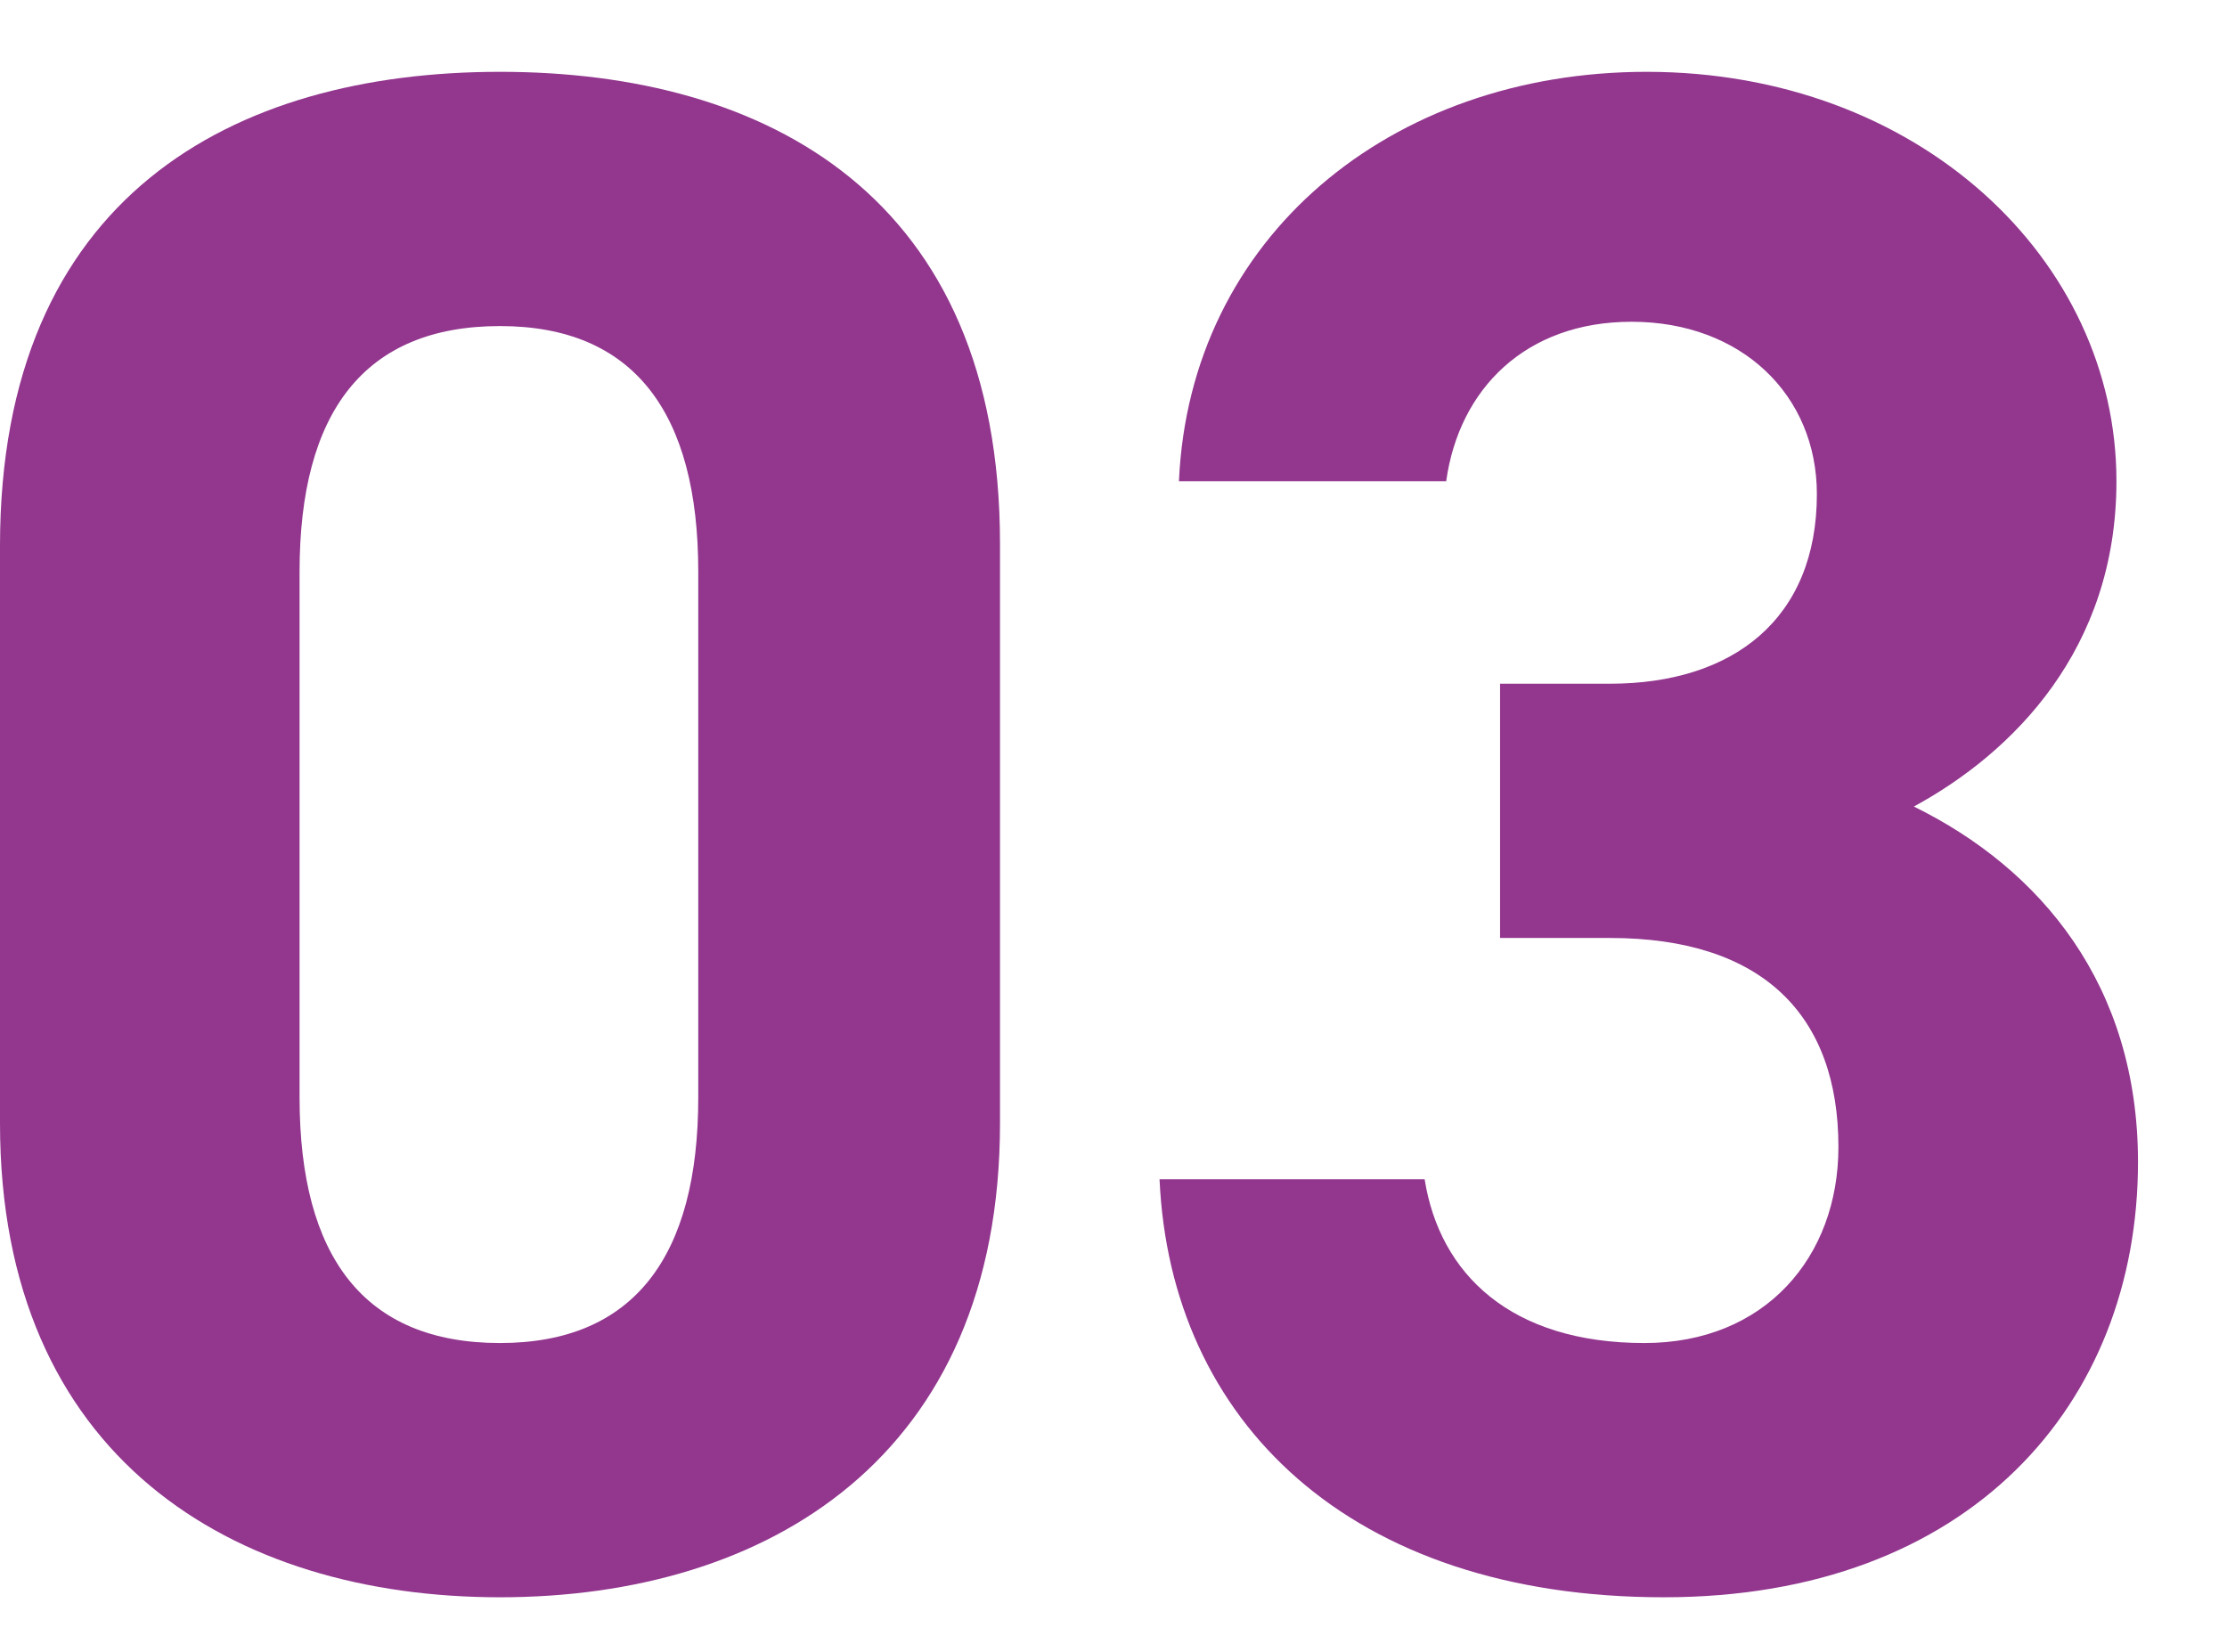
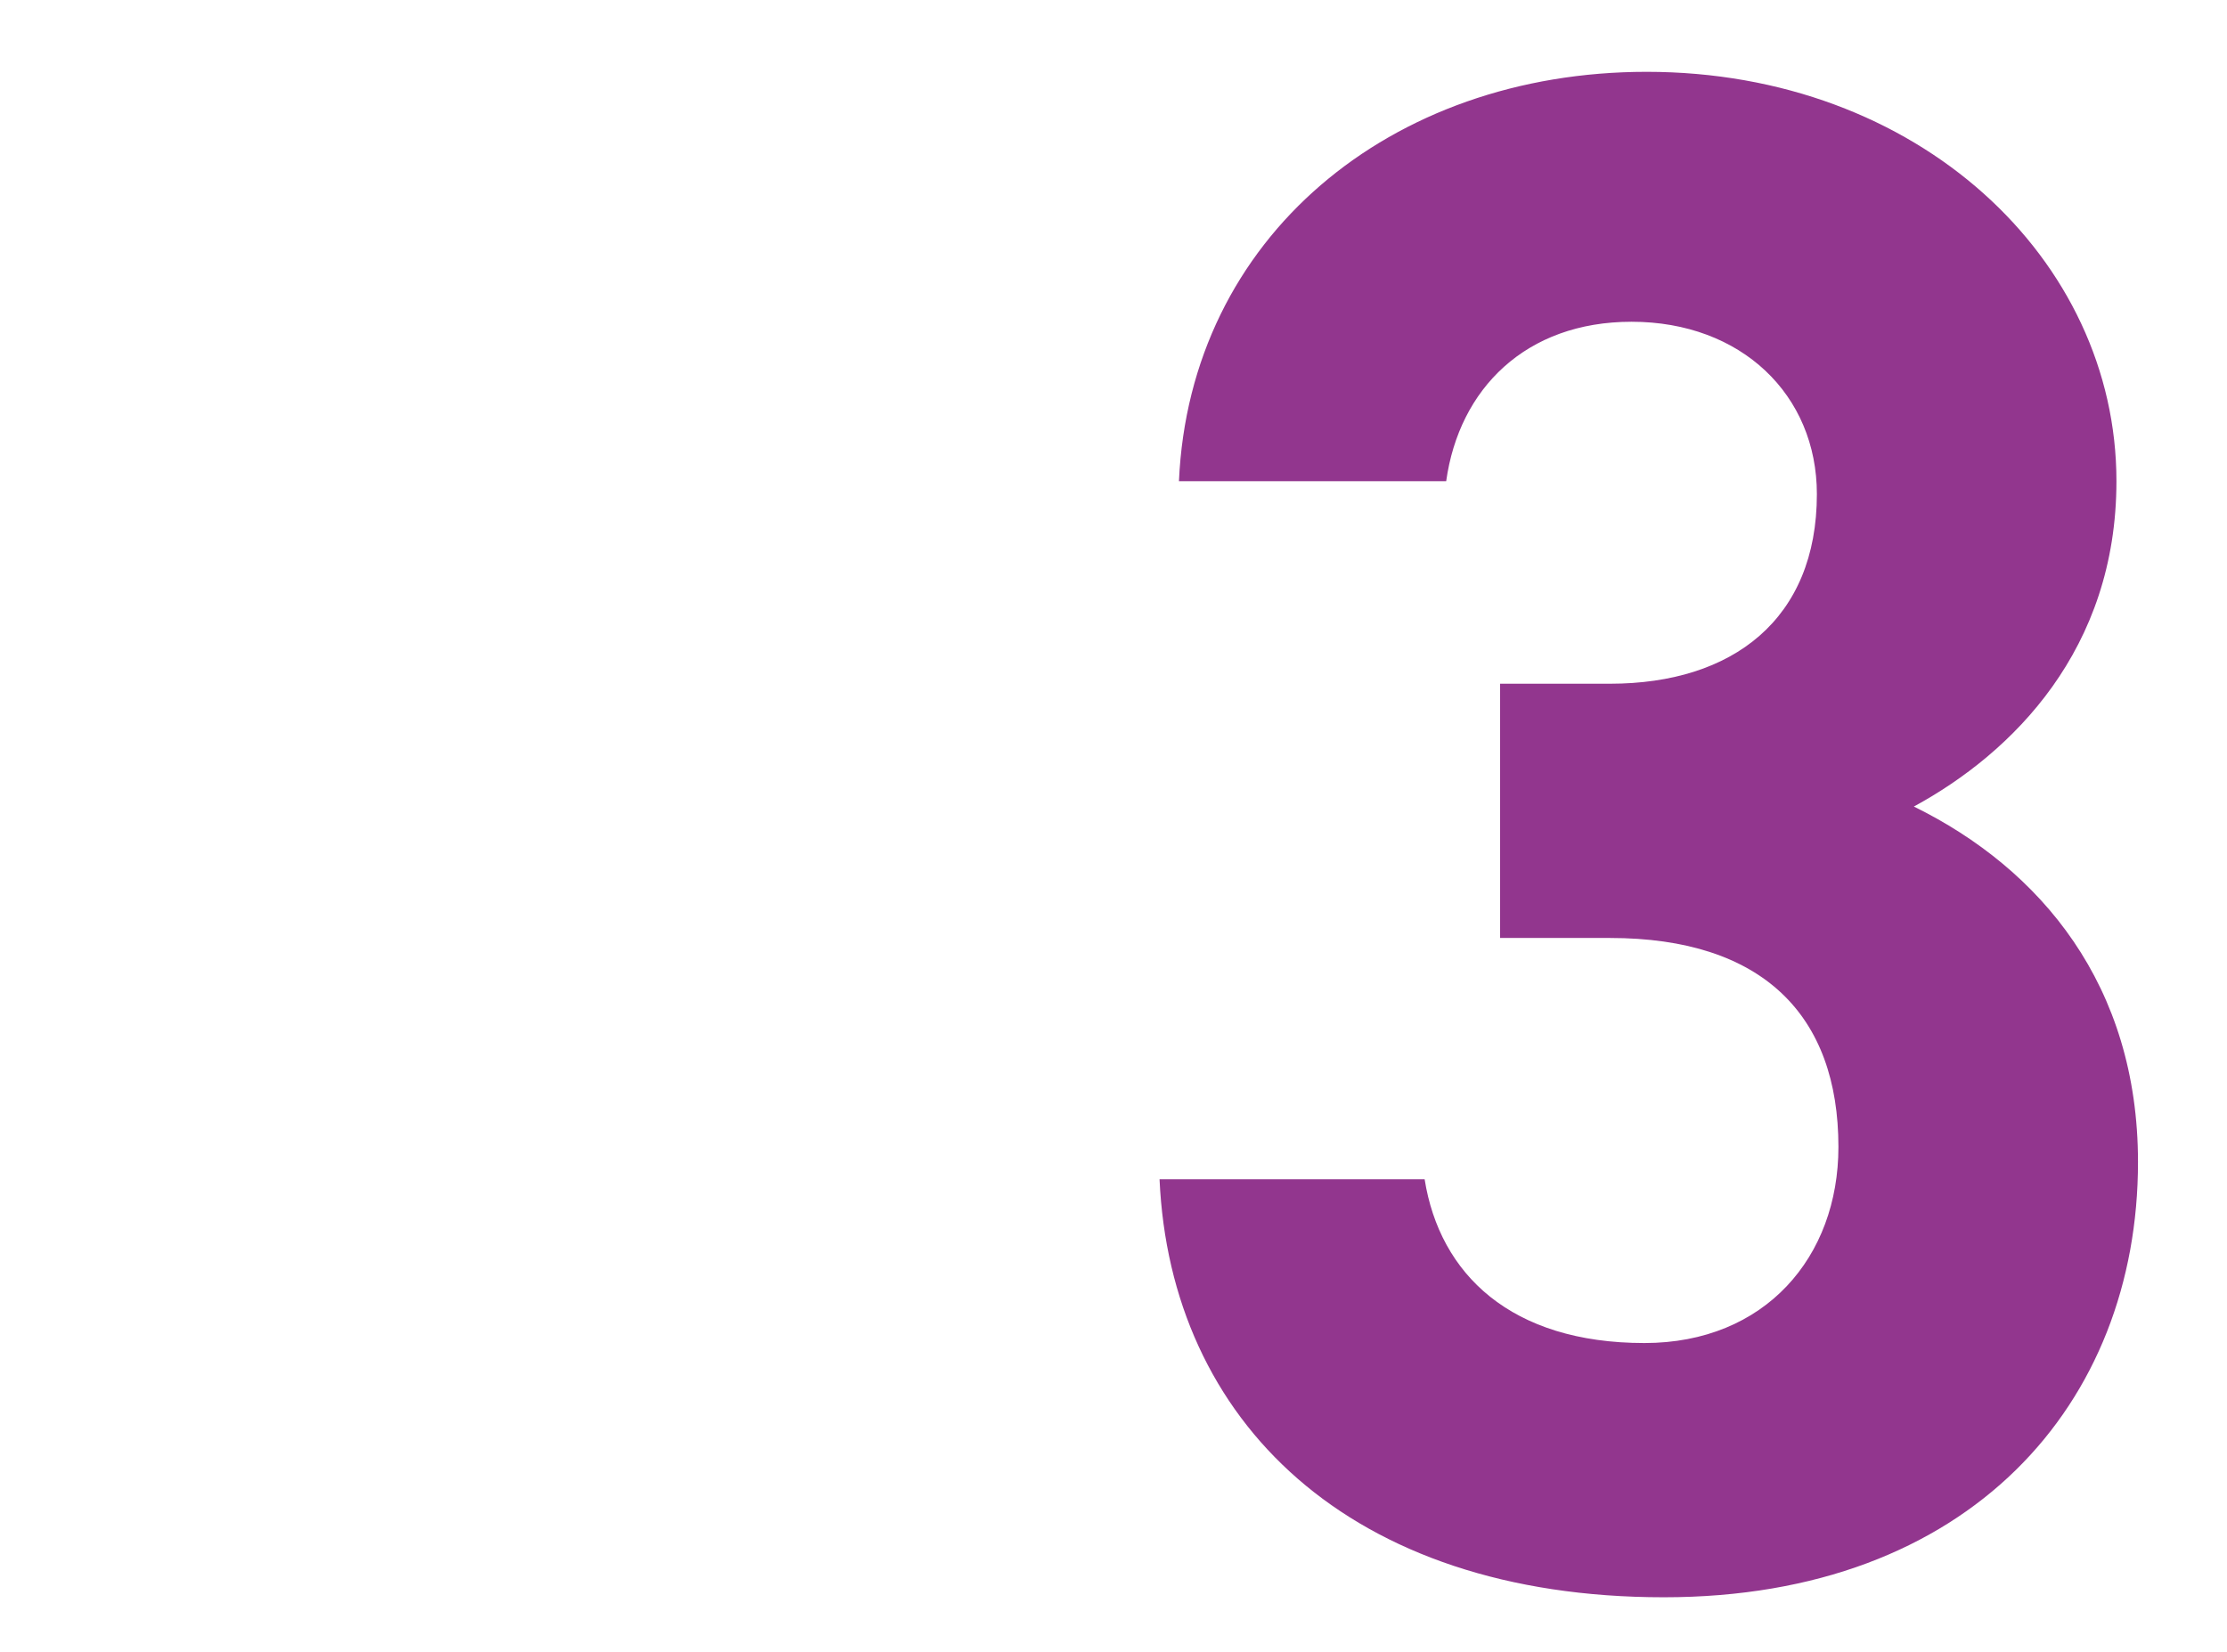
<svg xmlns="http://www.w3.org/2000/svg" width="31" height="23" viewBox="0 0 31 23" fill="none">
  <path d="M20.881 13.06V9.52H22.411C24.121 9.52 25.291 8.62 25.291 6.88C25.291 5.5 24.241 4.48 22.711 4.48C21.241 4.48 20.311 5.41 20.131 6.7H16.411C16.561 3.31 19.351 1 22.921 1C26.701 1 29.461 3.61 29.461 6.7C29.461 9.04 28.021 10.48 26.641 11.23C28.411 12.1 29.761 13.72 29.761 16.18C29.761 19.54 27.421 22.24 23.161 22.24C18.781 22.24 16.291 19.78 16.141 16.42H19.831C20.041 17.74 21.031 18.7 22.891 18.7C24.571 18.7 25.591 17.5 25.591 15.97C25.591 14.14 24.541 13.06 22.411 13.06H20.881Z" fill="#92368E" />
-   <path d="M13.92 7.57V15.64C13.92 20.29 10.68 22.24 6.96 22.24C3.24 22.24 0 20.29 0 15.64V7.6C0 2.74 3.24 1 6.96 1C10.68 1 13.92 2.74 13.92 7.57ZM9.72 7.96C9.72 5.74 8.82 4.54 6.96 4.54C5.07 4.54 4.17 5.74 4.17 7.96V15.28C4.17 17.5 5.07 18.7 6.96 18.7C8.82 18.7 9.72 17.5 9.72 15.28V7.96Z" fill="#92368E" />
</svg>